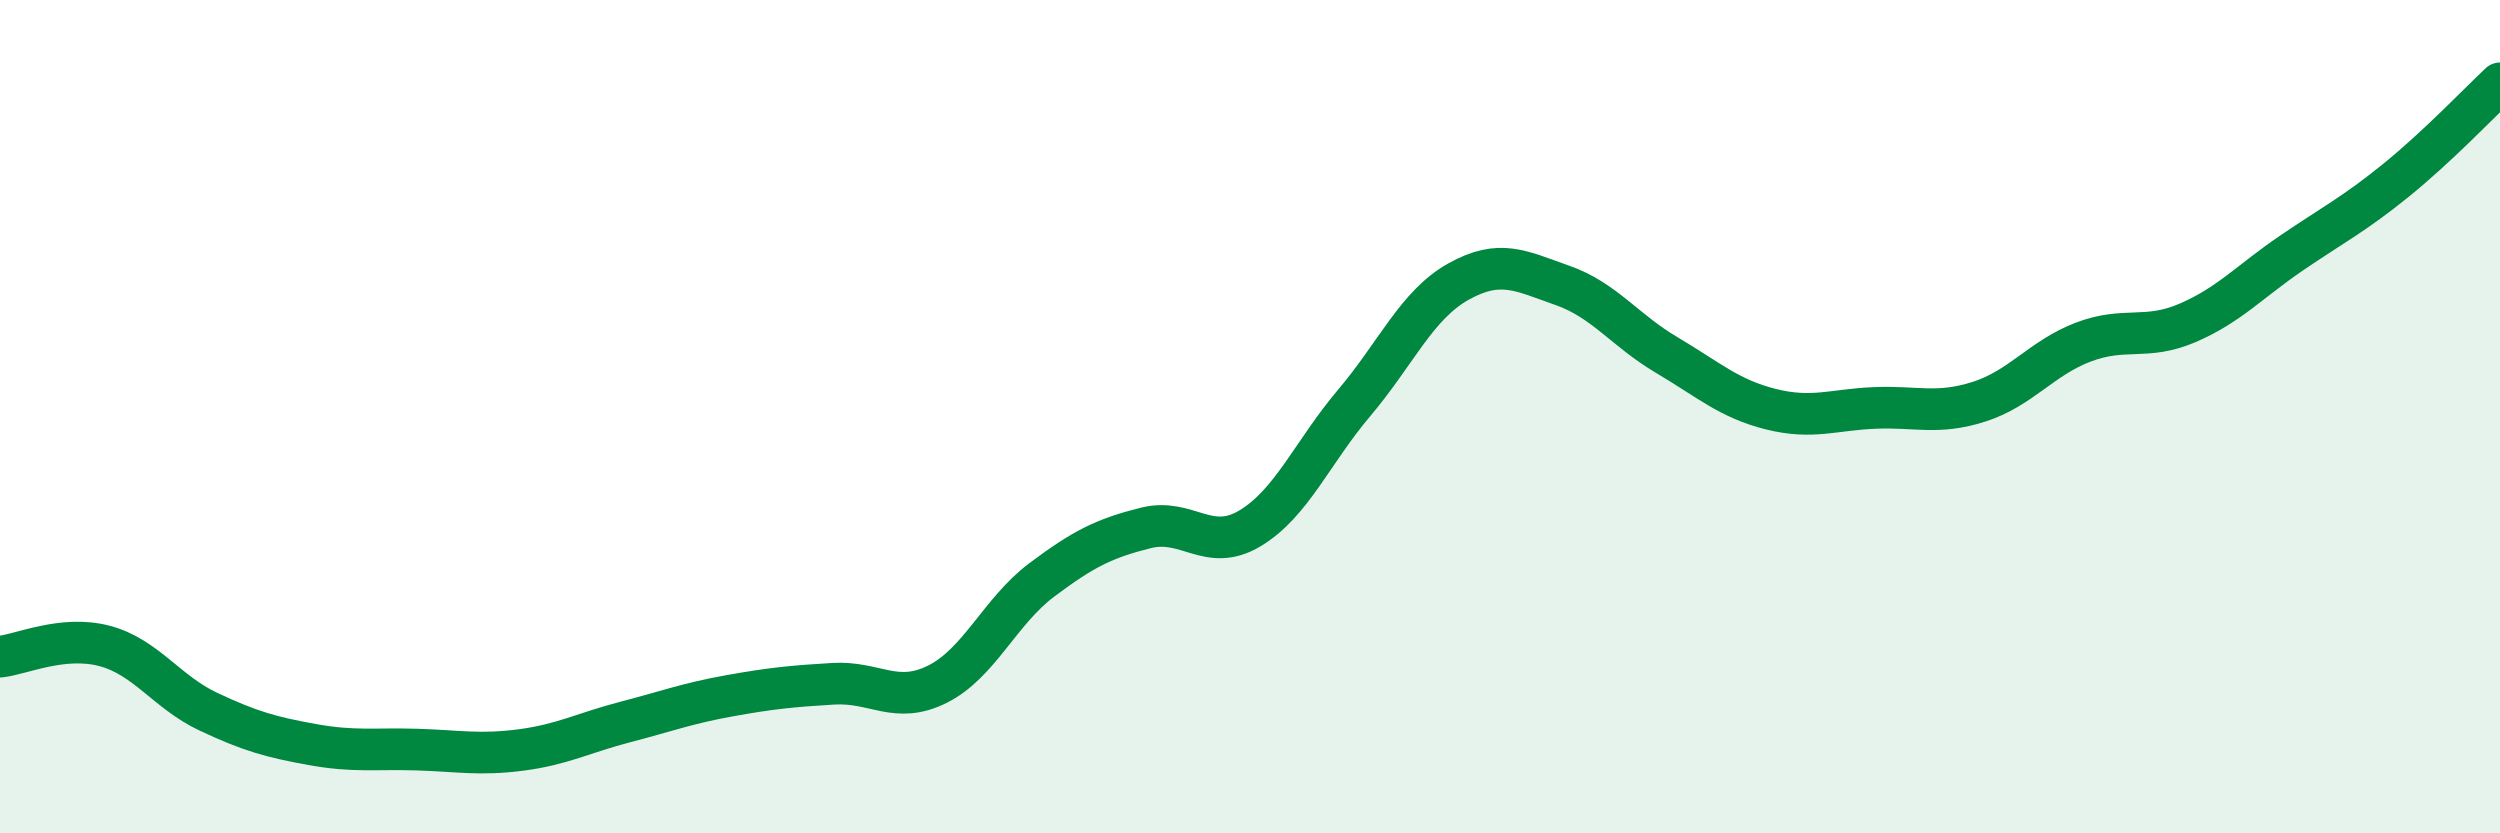
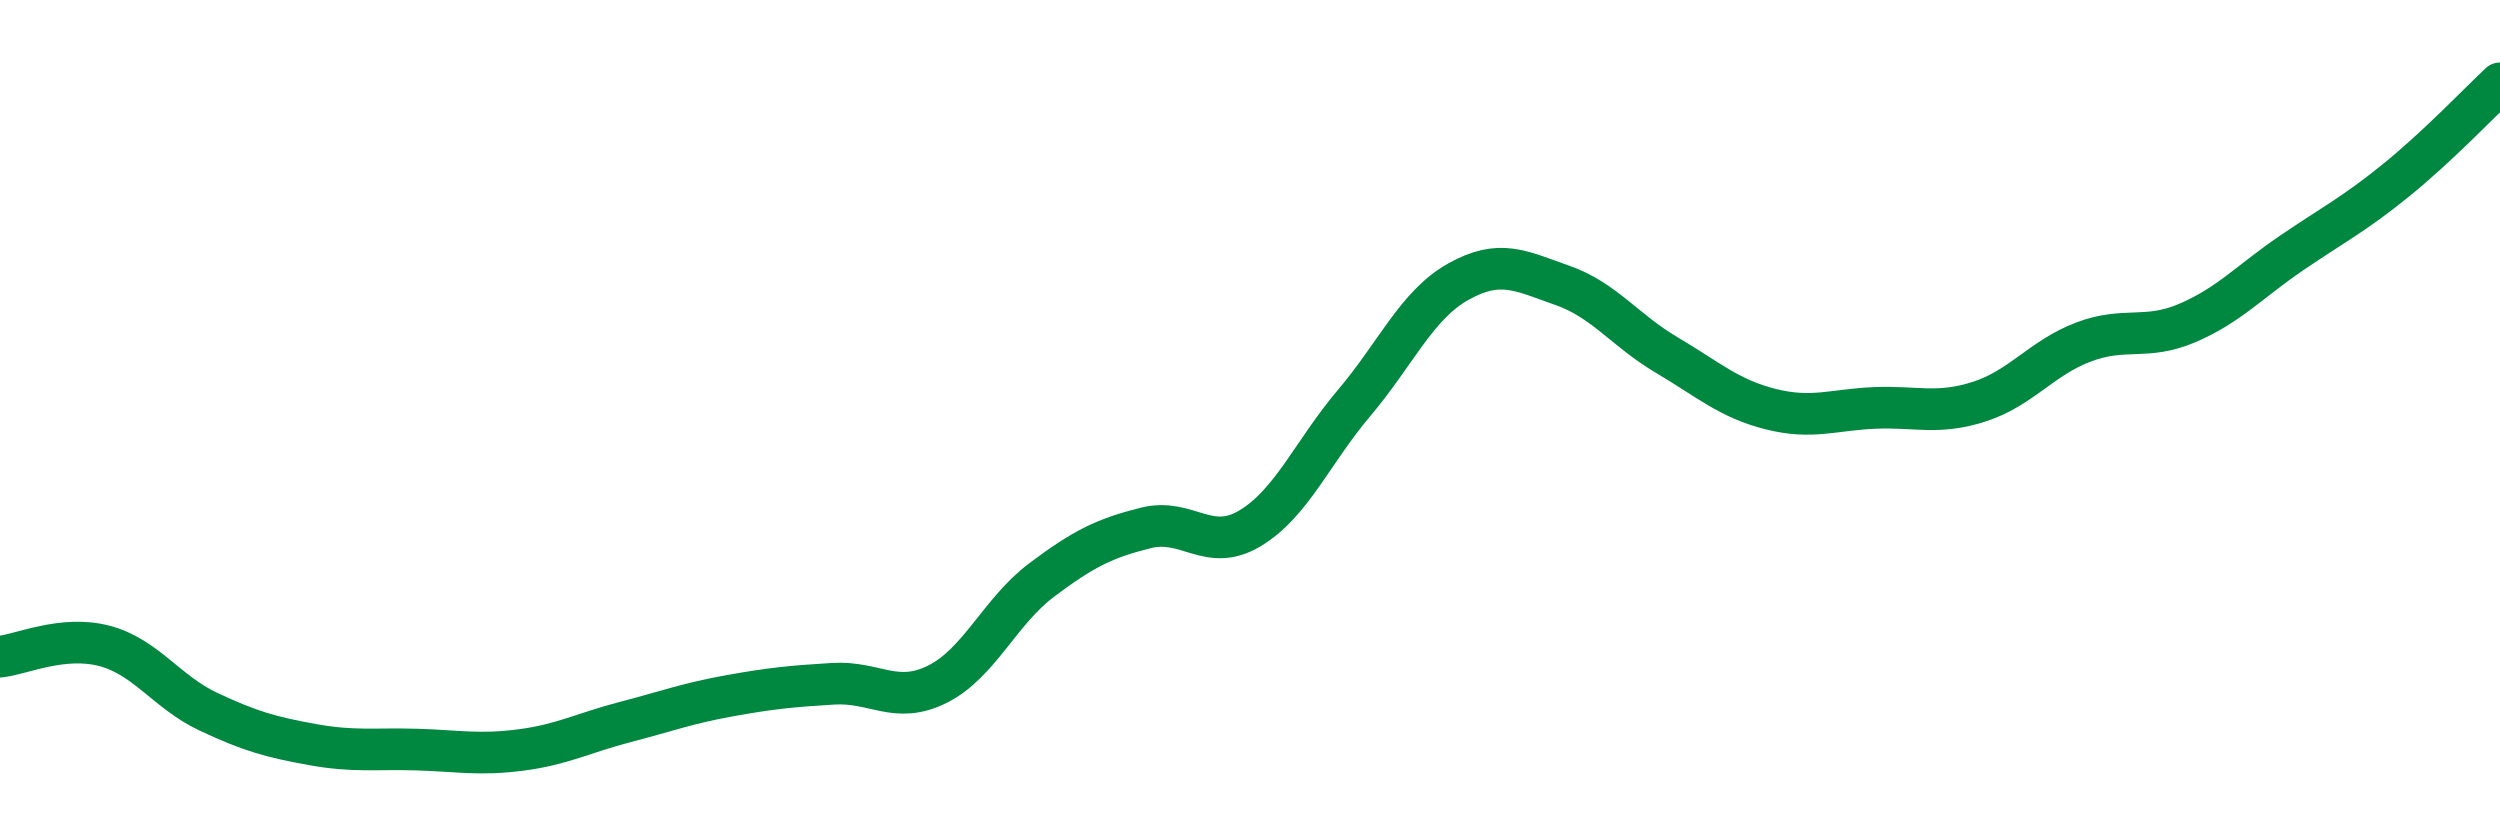
<svg xmlns="http://www.w3.org/2000/svg" width="60" height="20" viewBox="0 0 60 20">
-   <path d="M 0,15.76 C 0.5,15.71 1.5,15.24 2.5,15.5 C 3.5,15.76 4,16.61 5,17.08 C 6,17.55 6.5,17.69 7.5,17.87 C 8.5,18.05 9,17.96 10,17.99 C 11,18.02 11.5,18.13 12.5,18 C 13.5,17.87 14,17.59 15,17.33 C 16,17.07 16.5,16.88 17.5,16.7 C 18.5,16.52 19,16.47 20,16.41 C 21,16.35 21.5,16.92 22.5,16.42 C 23.5,15.92 24,14.67 25,13.92 C 26,13.17 26.5,12.92 27.5,12.67 C 28.5,12.42 29,13.28 30,12.68 C 31,12.08 31.5,10.85 32.5,9.67 C 33.5,8.49 34,7.32 35,6.76 C 36,6.2 36.5,6.5 37.5,6.85 C 38.5,7.2 39,7.93 40,8.52 C 41,9.11 41.5,9.57 42.5,9.82 C 43.5,10.07 44,9.83 45,9.79 C 46,9.75 46.5,9.96 47.5,9.64 C 48.5,9.32 49,8.59 50,8.21 C 51,7.83 51.5,8.18 52.5,7.75 C 53.5,7.32 54,6.75 55,6.07 C 56,5.39 56.5,5.14 57.5,4.33 C 58.5,3.52 59.5,2.47 60,2L60 20L0 20Z" fill="#008740" opacity="0.1" stroke-linecap="round" stroke-linejoin="round" />
  <path d="M 0,15.76 C 0.5,15.71 1.5,15.24 2.5,15.5 C 3.5,15.76 4,16.61 5,17.08 C 6,17.55 6.5,17.69 7.5,17.87 C 8.5,18.05 9,17.96 10,17.99 C 11,18.02 11.5,18.13 12.5,18 C 13.5,17.87 14,17.59 15,17.33 C 16,17.07 16.5,16.88 17.5,16.7 C 18.5,16.52 19,16.47 20,16.41 C 21,16.35 21.5,16.92 22.5,16.42 C 23.5,15.92 24,14.67 25,13.92 C 26,13.17 26.5,12.92 27.5,12.67 C 28.5,12.42 29,13.28 30,12.68 C 31,12.08 31.5,10.85 32.5,9.67 C 33.5,8.49 34,7.32 35,6.76 C 36,6.2 36.5,6.5 37.5,6.85 C 38.5,7.2 39,7.93 40,8.52 C 41,9.11 41.5,9.57 42.5,9.82 C 43.5,10.07 44,9.83 45,9.79 C 46,9.75 46.5,9.96 47.5,9.64 C 48.5,9.32 49,8.59 50,8.21 C 51,7.83 51.5,8.18 52.5,7.75 C 53.5,7.32 54,6.75 55,6.07 C 56,5.39 56.5,5.14 57.5,4.33 C 58.5,3.52 59.5,2.47 60,2" stroke="#008740" stroke-width="1" fill="none" stroke-linecap="round" stroke-linejoin="round" />
</svg>